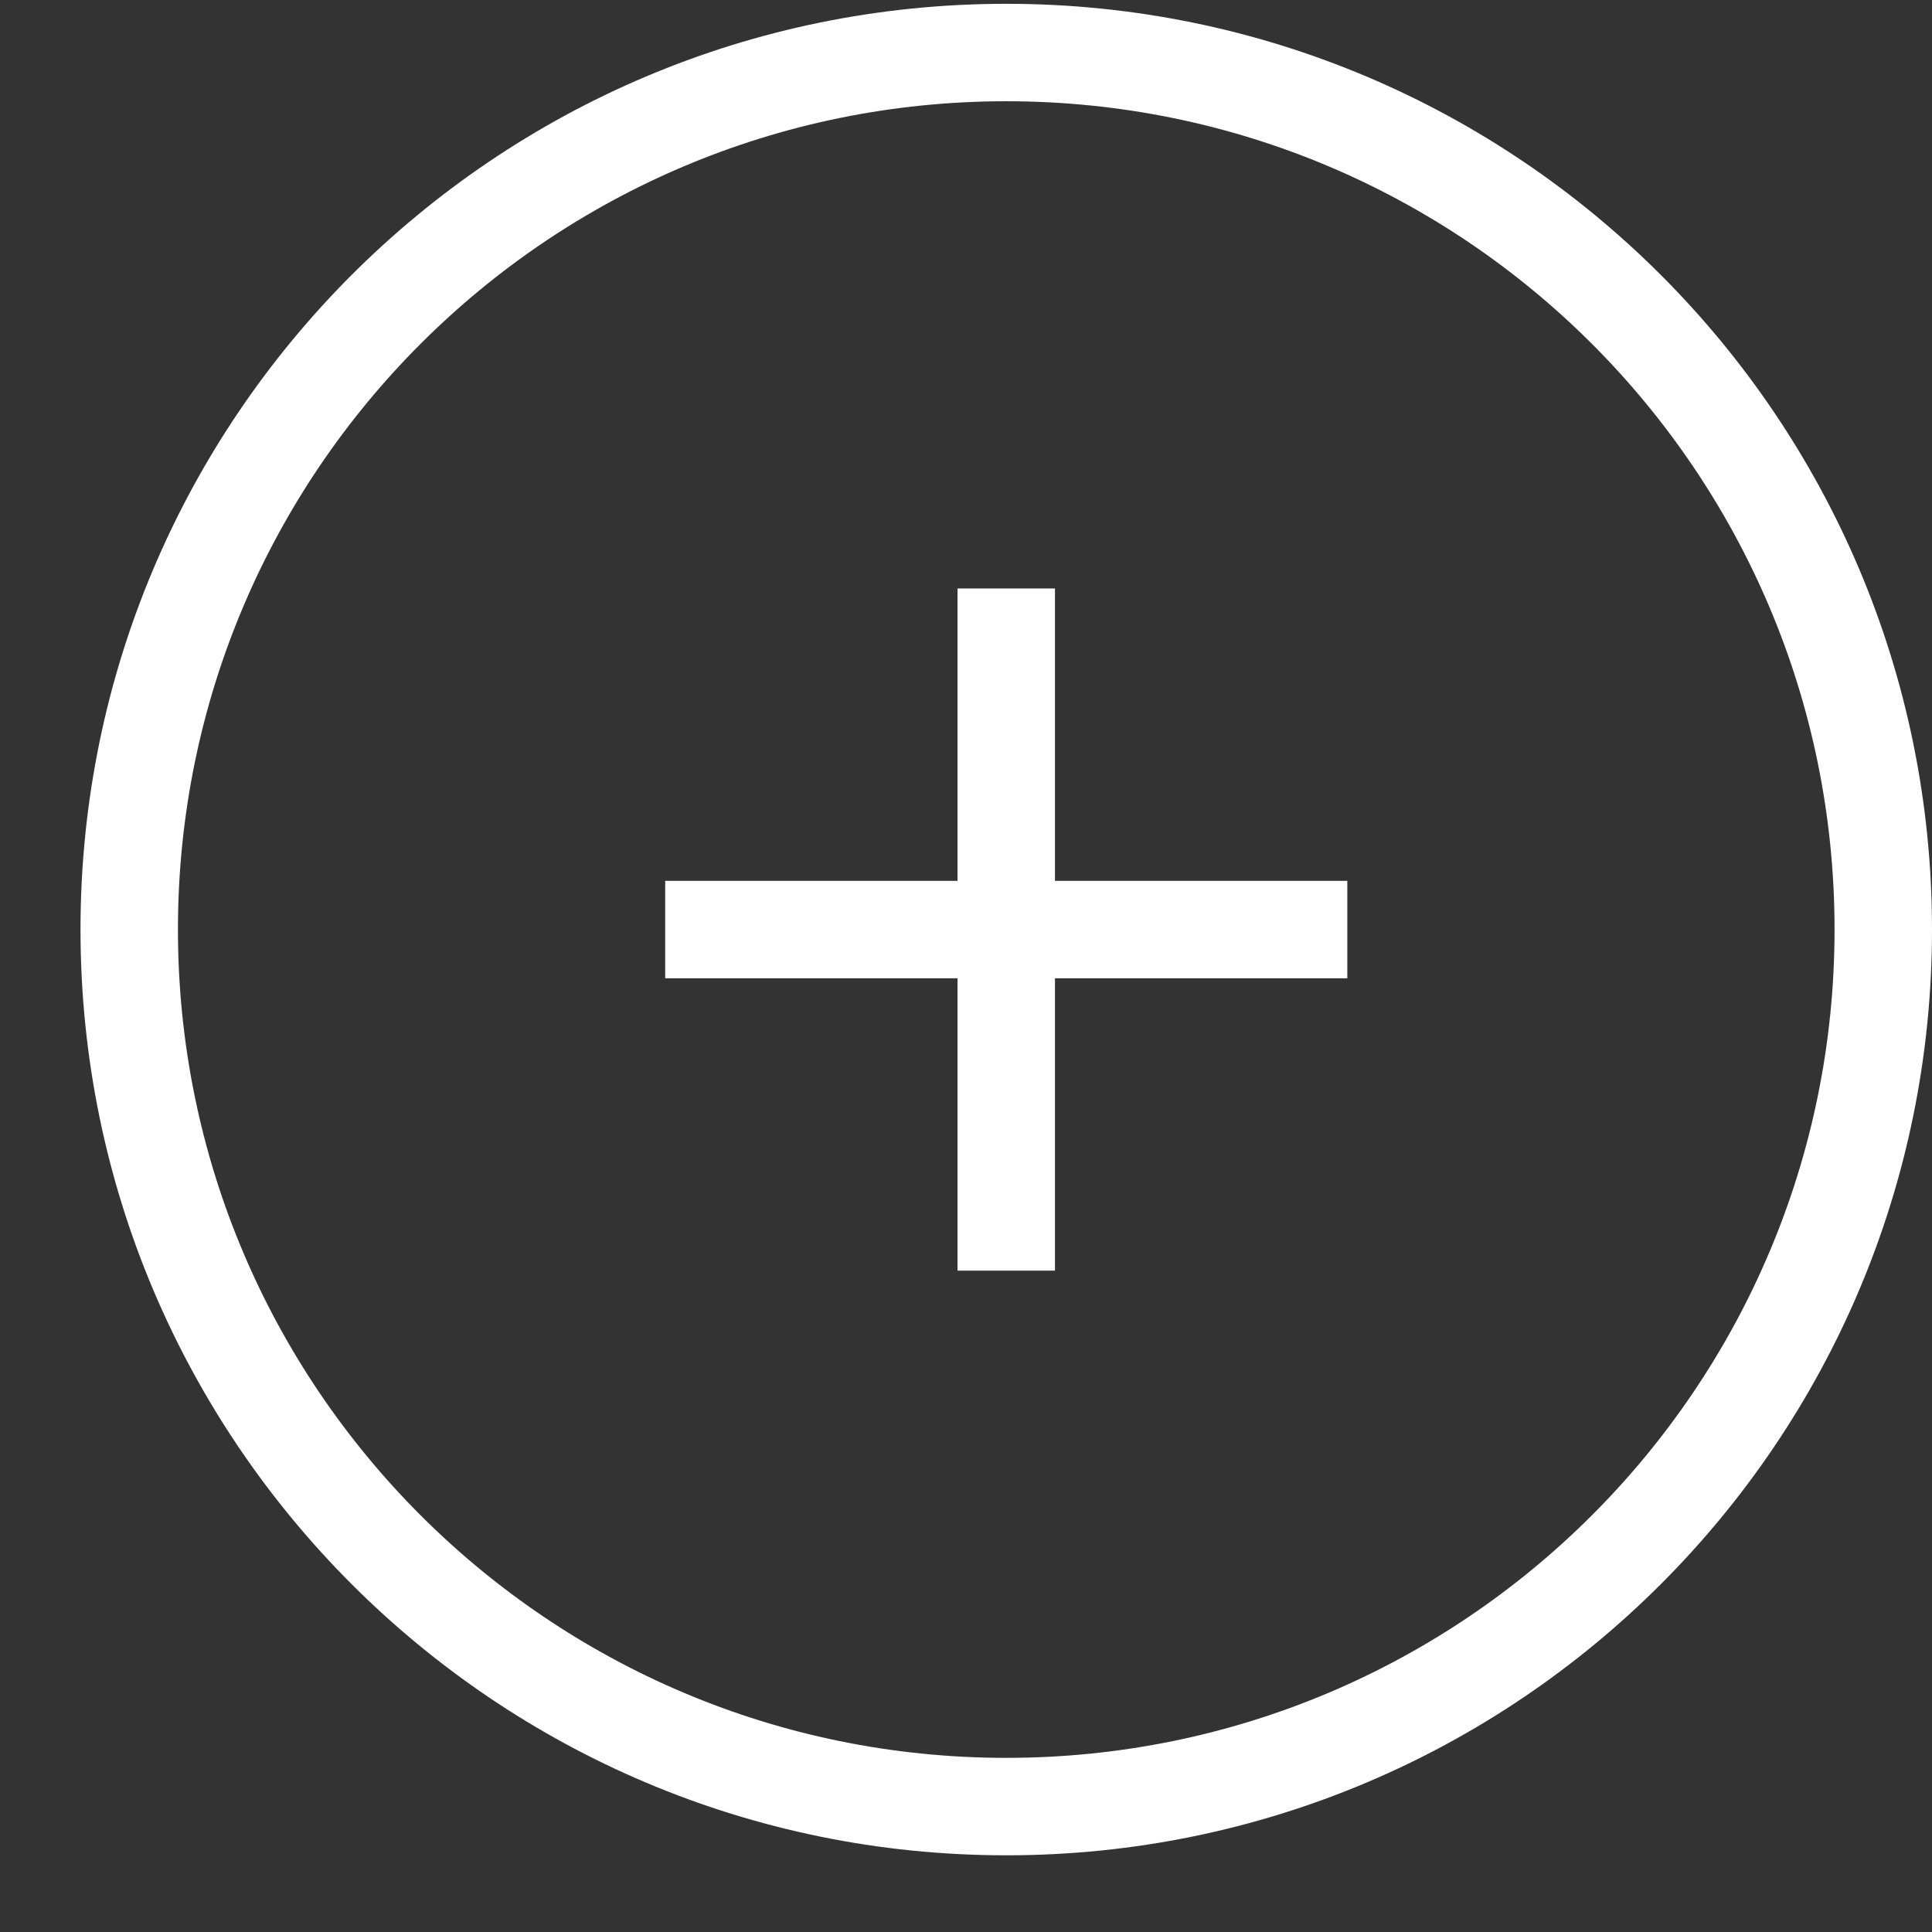
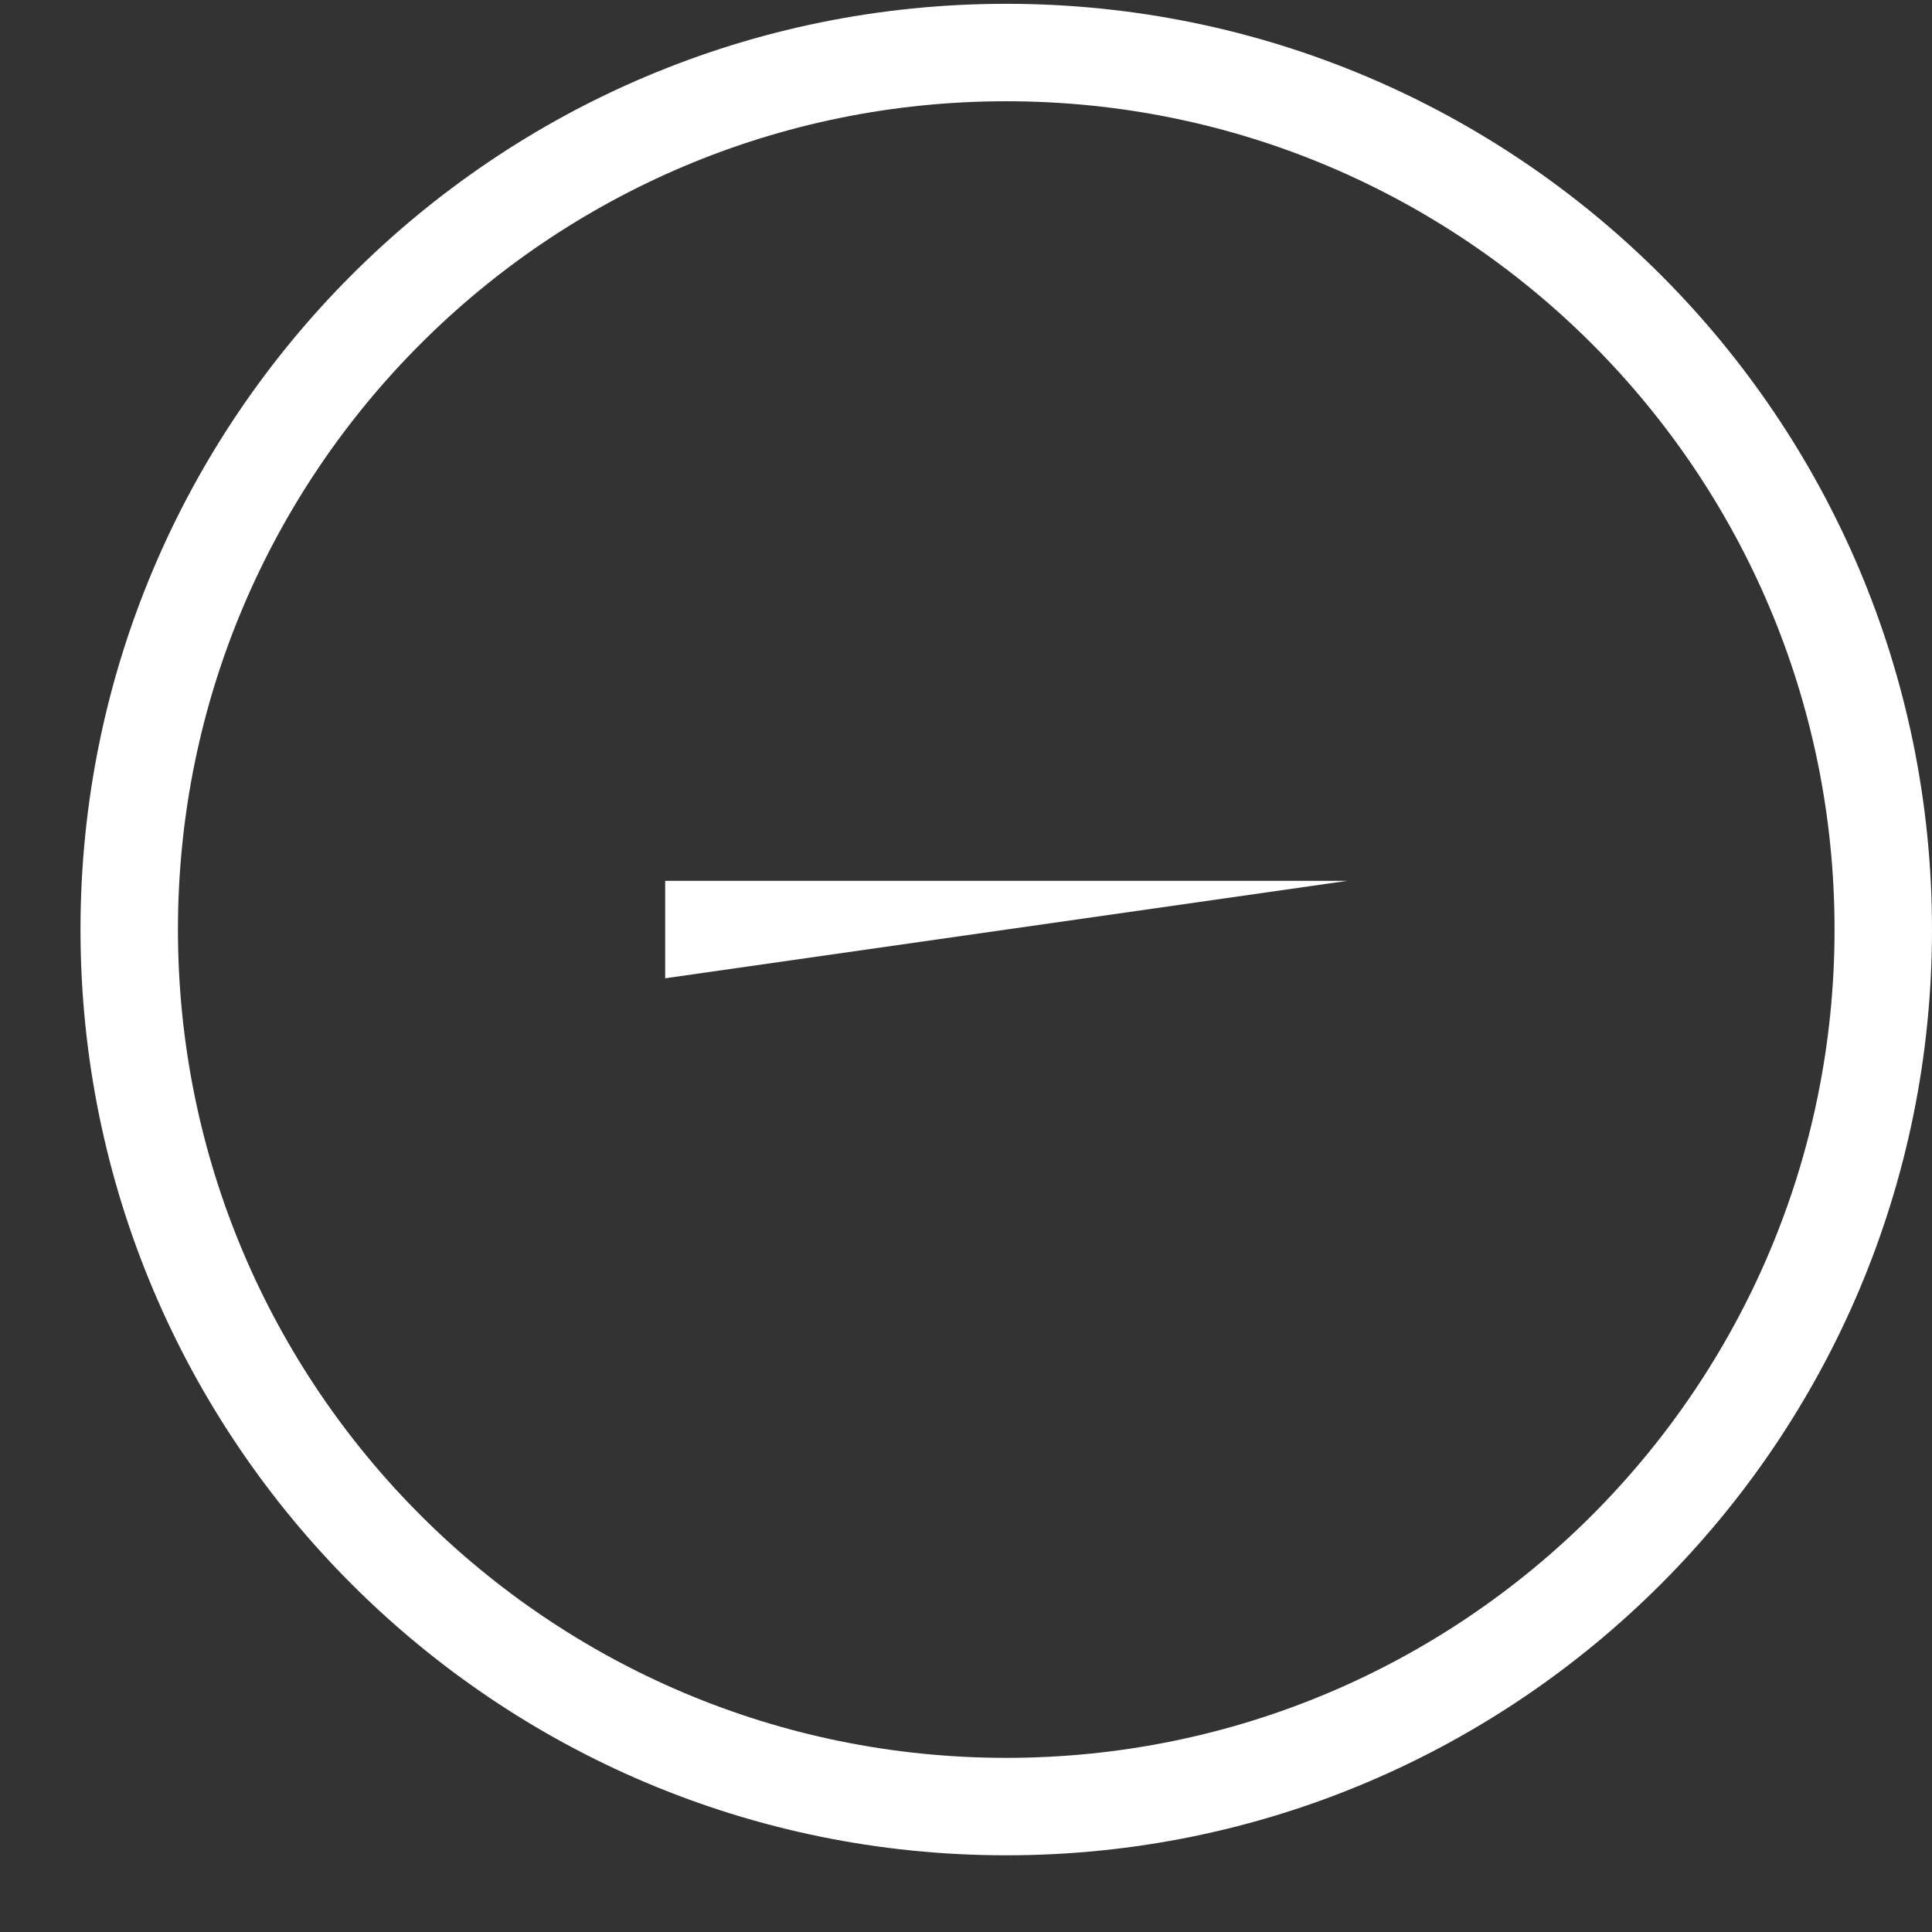
<svg xmlns="http://www.w3.org/2000/svg" width="500" height="500" viewBox="0 0 500 500" fill="none">
  <rect x="0" y="0" width="500" height="500" fill="#333333" stroke="none" />
  <path fill-rule="evenodd" clip-rule="evenodd" d="M260.416 26.204C142.026 26.204 46.052 122.178 46.052 240.568C46.052 358.958 142.026 454.932 260.416 454.932C378.806 454.932 474.78 358.958 474.78 240.568C474.78 122.178 378.806 26.204 260.416 26.204ZM20.833 240.568C20.833 108.249 128.098 0.984 260.416 0.984C392.735 0.984 500 108.249 500 240.568C500 372.886 392.735 480.151 260.416 480.151C128.098 480.151 20.833 372.886 20.833 240.568Z" fill="white" />
-   <path fill-rule="evenodd" clip-rule="evenodd" d="M247.807 328.836L247.807 152.301L273.026 152.301L273.026 328.836L247.807 328.836Z" fill="white" />
-   <path fill-rule="evenodd" clip-rule="evenodd" d="M348.685 227.961L172.149 227.961L172.149 253.18L348.685 253.18L348.685 227.961Z" fill="white" />
+   <path fill-rule="evenodd" clip-rule="evenodd" d="M348.685 227.961L172.149 227.961L172.149 253.18L348.685 227.961Z" fill="white" />
</svg>